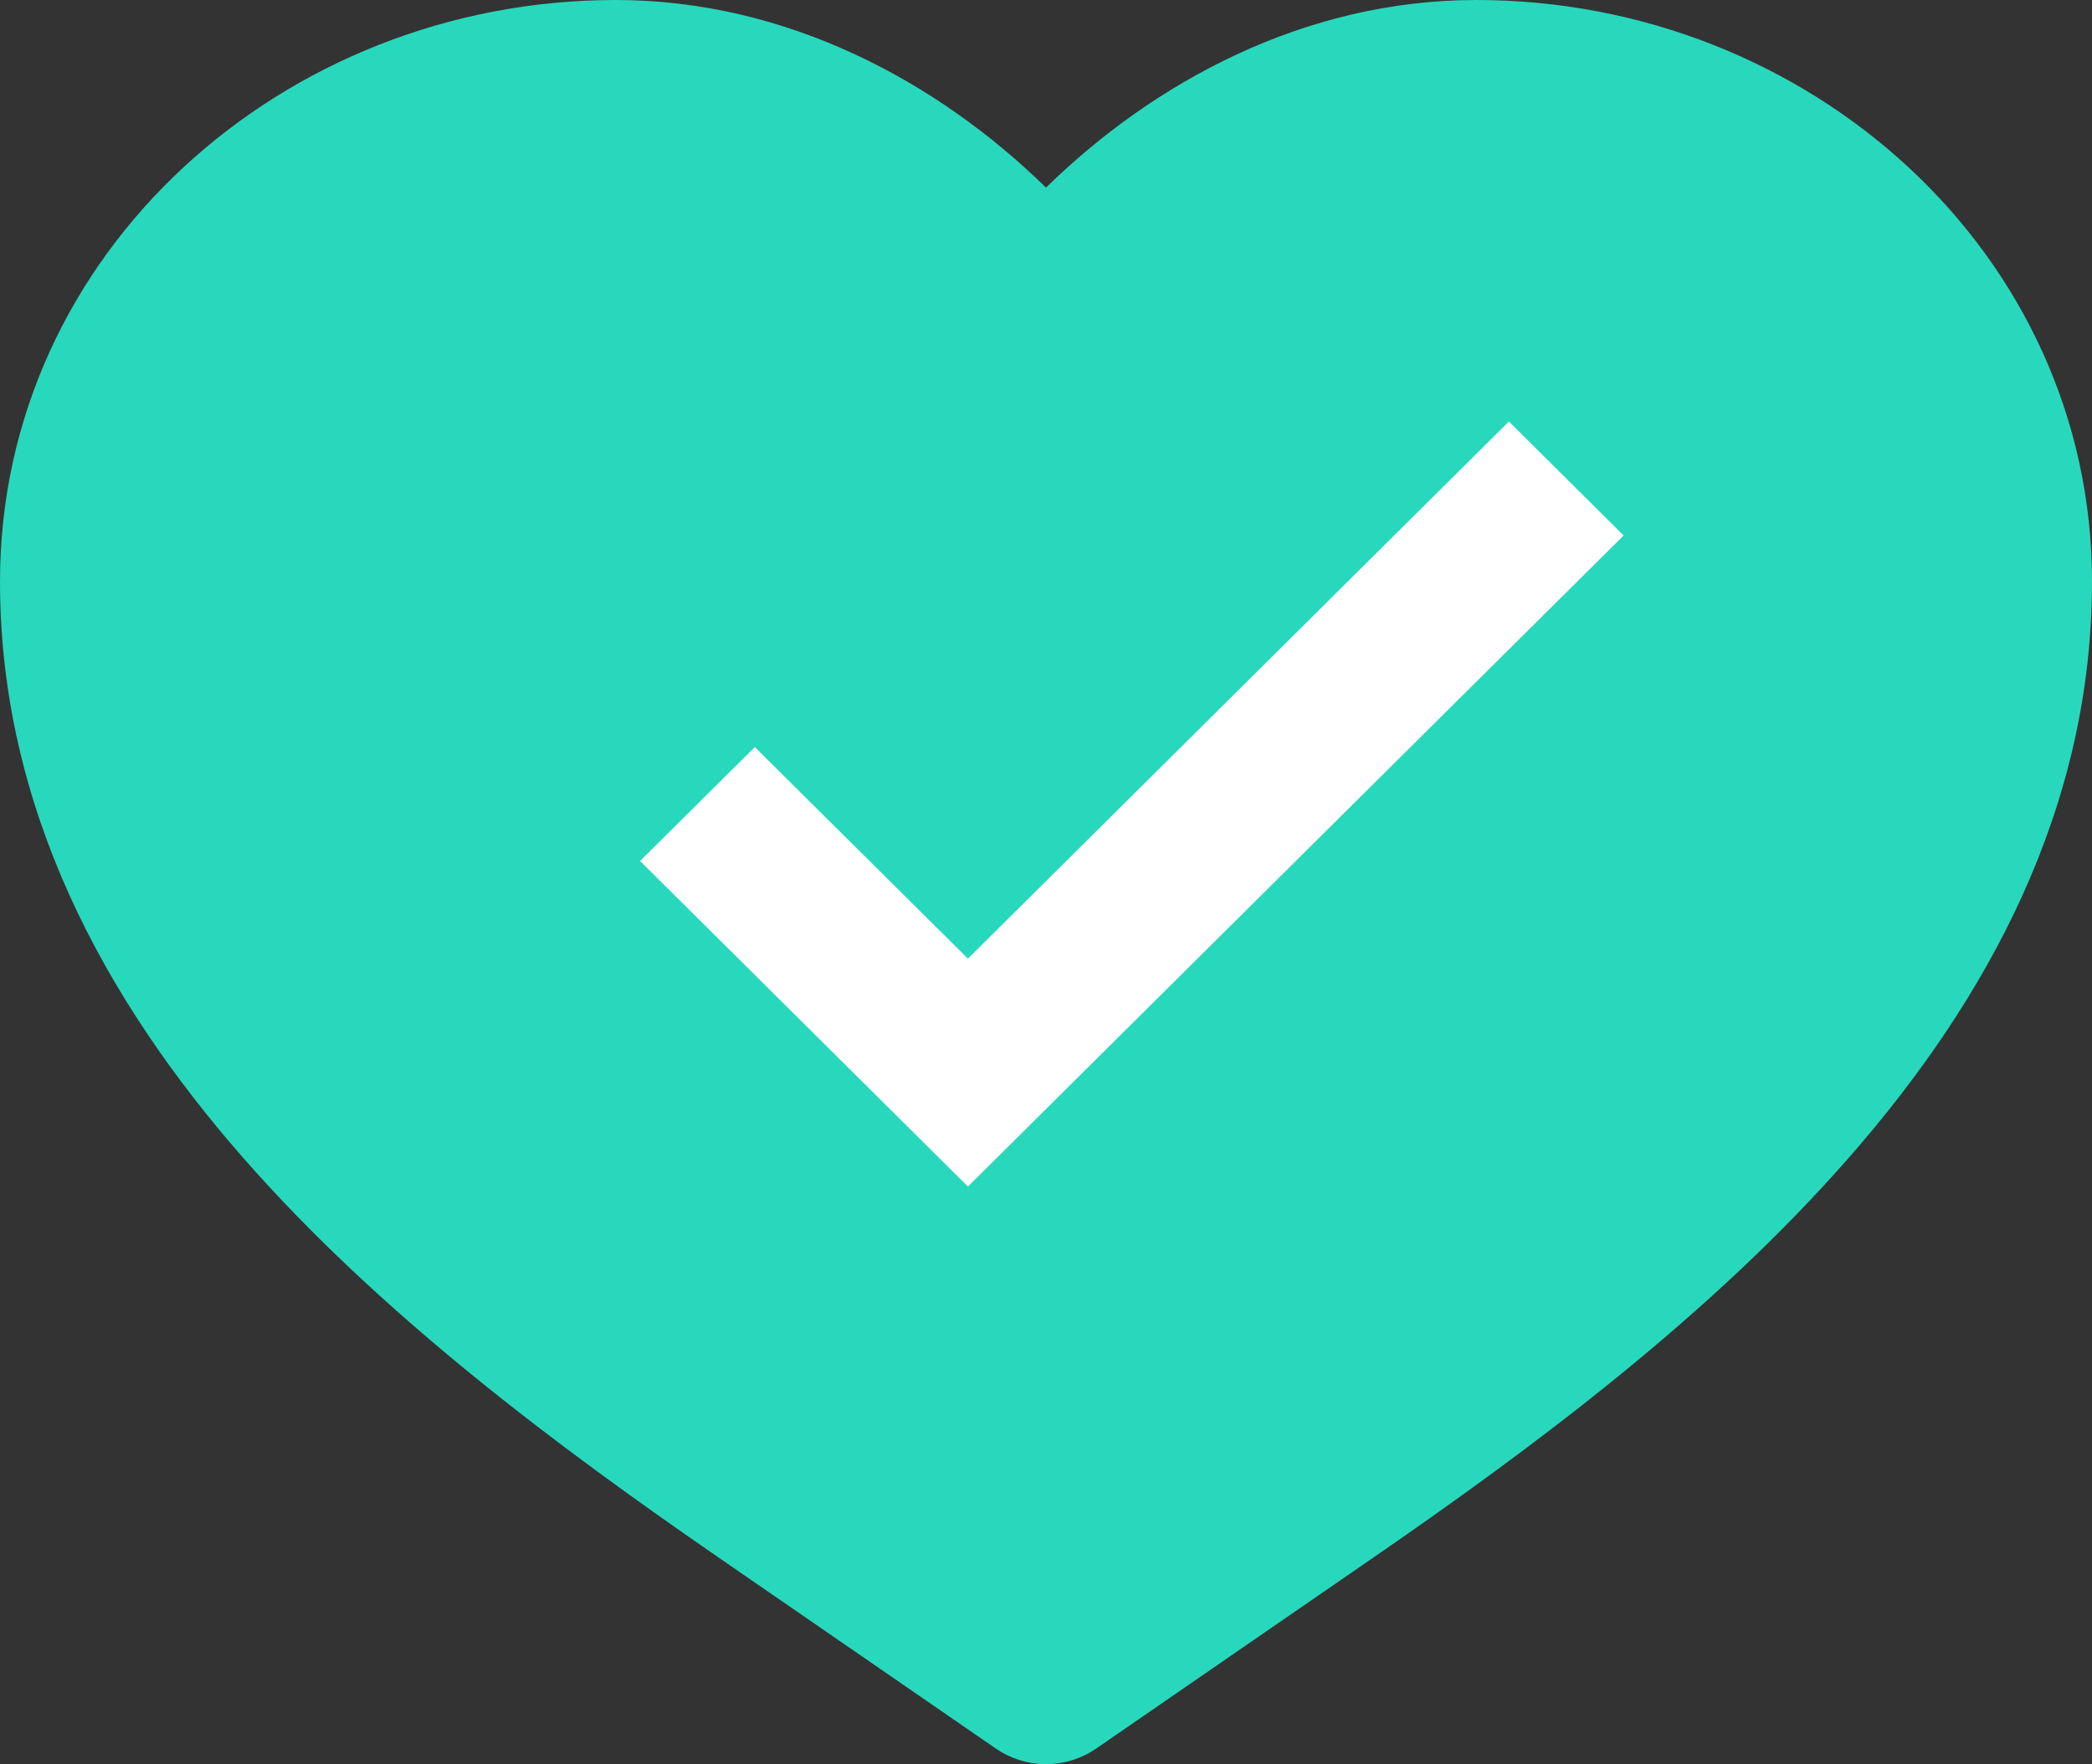
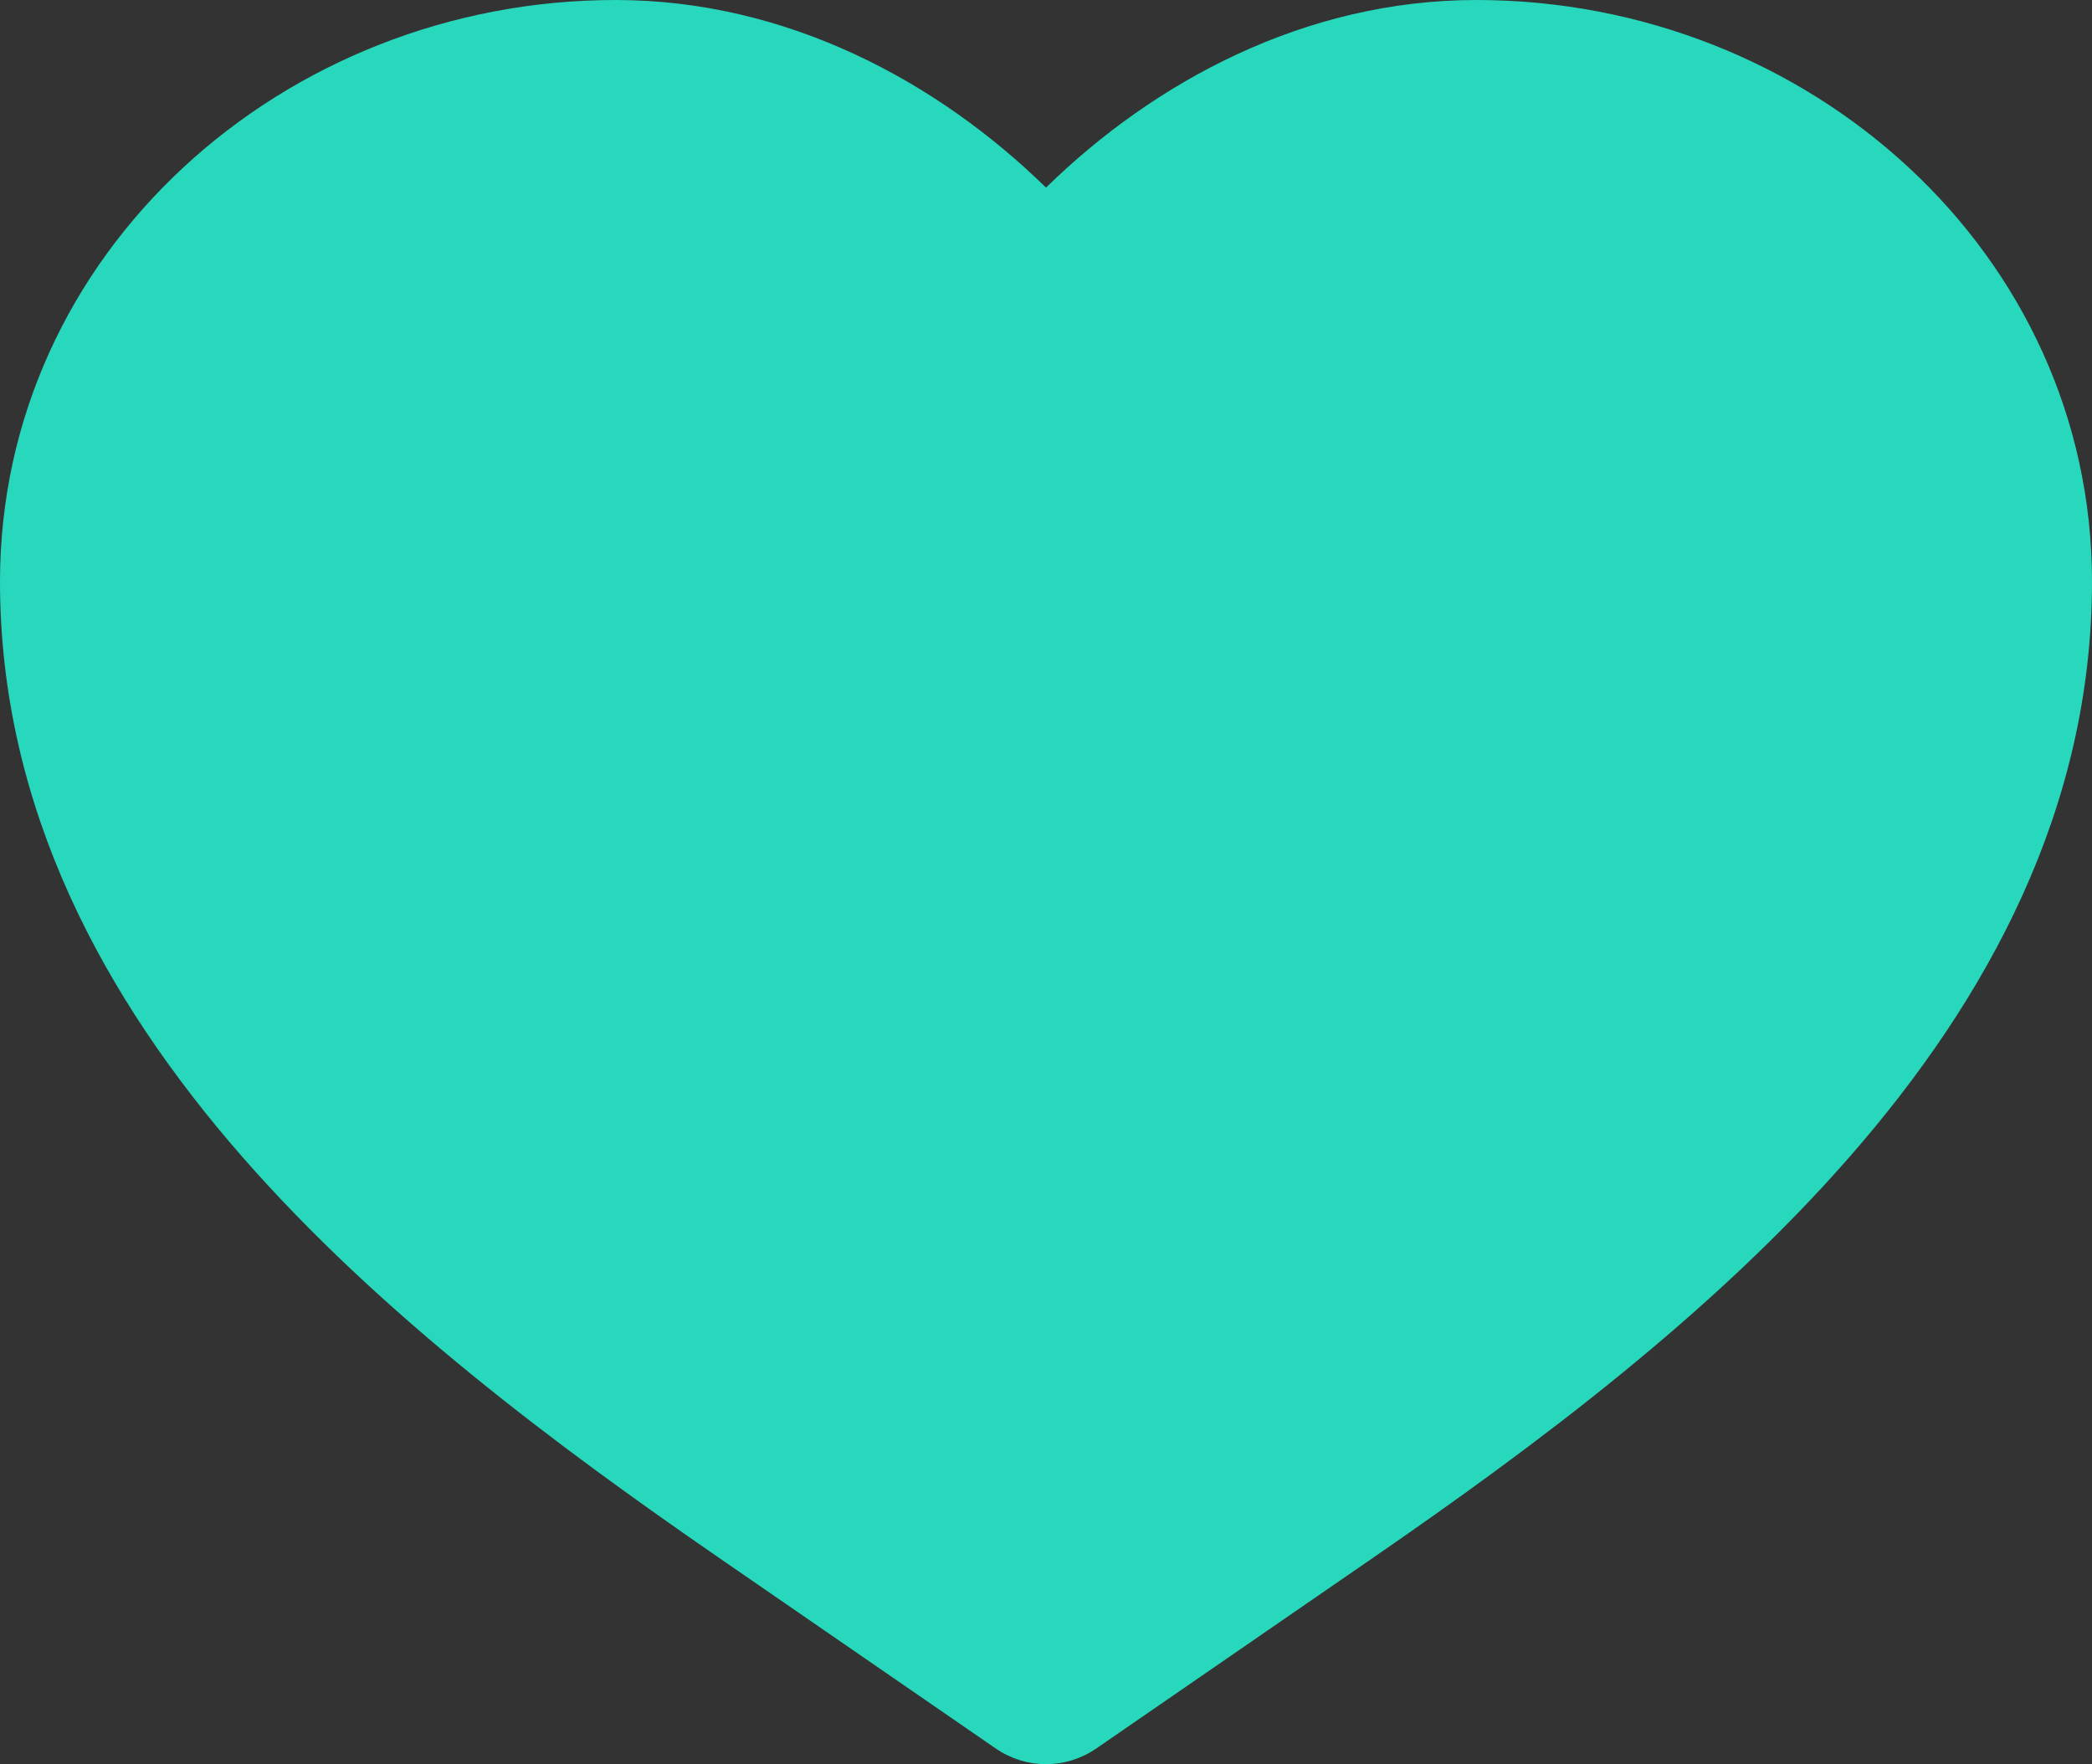
<svg xmlns="http://www.w3.org/2000/svg" width="134" height="113" viewBox="0 0 134 113" fill="none">
  <rect x="0" y="0" width="134" height="113" fill="#333333" stroke="none" />
  <path d="M39.434 0C18.147 0 0 16.209 0 37.249C0 51.767 6.677 63.986 15.529 74.109C24.357 84.201 35.743 92.672 46.027 99.763L63.784 111.998C64.734 112.651 65.854 113 67 113C68.146 113 69.266 112.651 70.216 111.998L87.973 99.763C98.264 92.672 109.643 84.201 118.464 74.109C127.323 63.986 134 51.767 134 37.249C134 16.209 115.853 0 94.566 0C83.585 0 73.93 5.237 67 12.016C60.07 5.237 50.407 0 39.434 0Z" fill="#28D8BC" />
-   <path d="M62 76L41 55.149L48.35 47.851L62 61.404L96.65 27L104 34.298L62 76Z" fill="white" />
</svg>